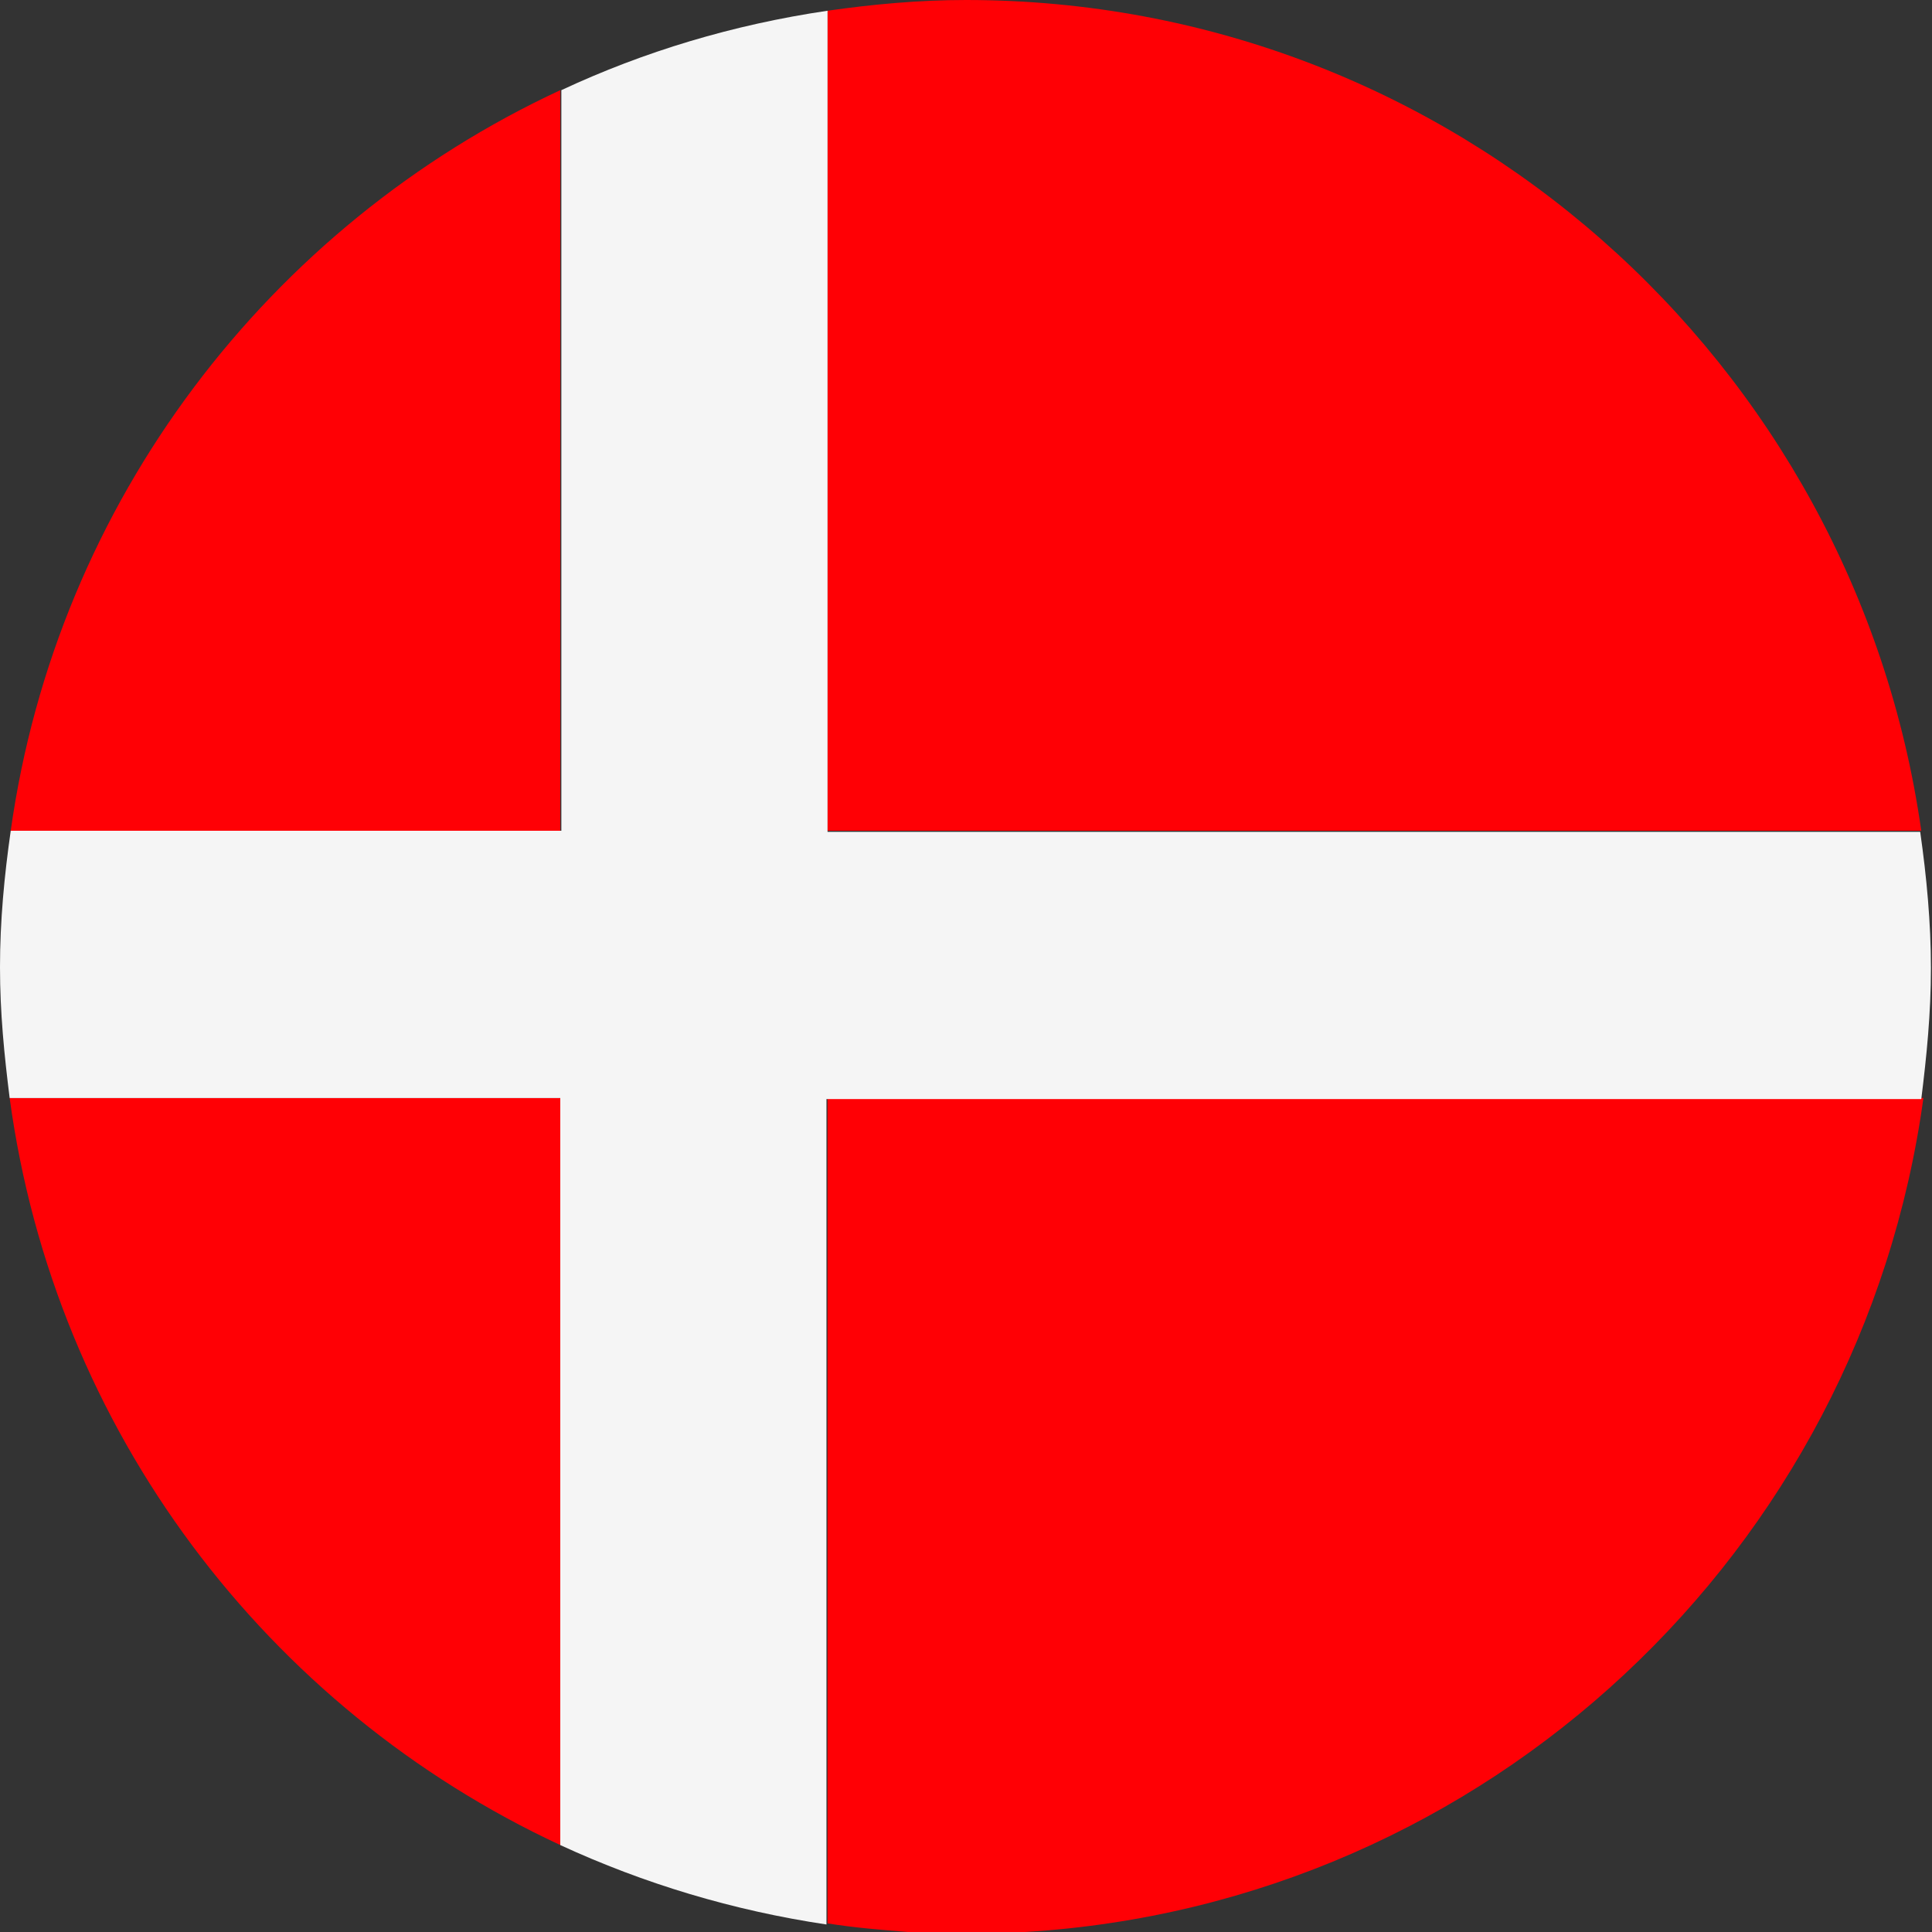
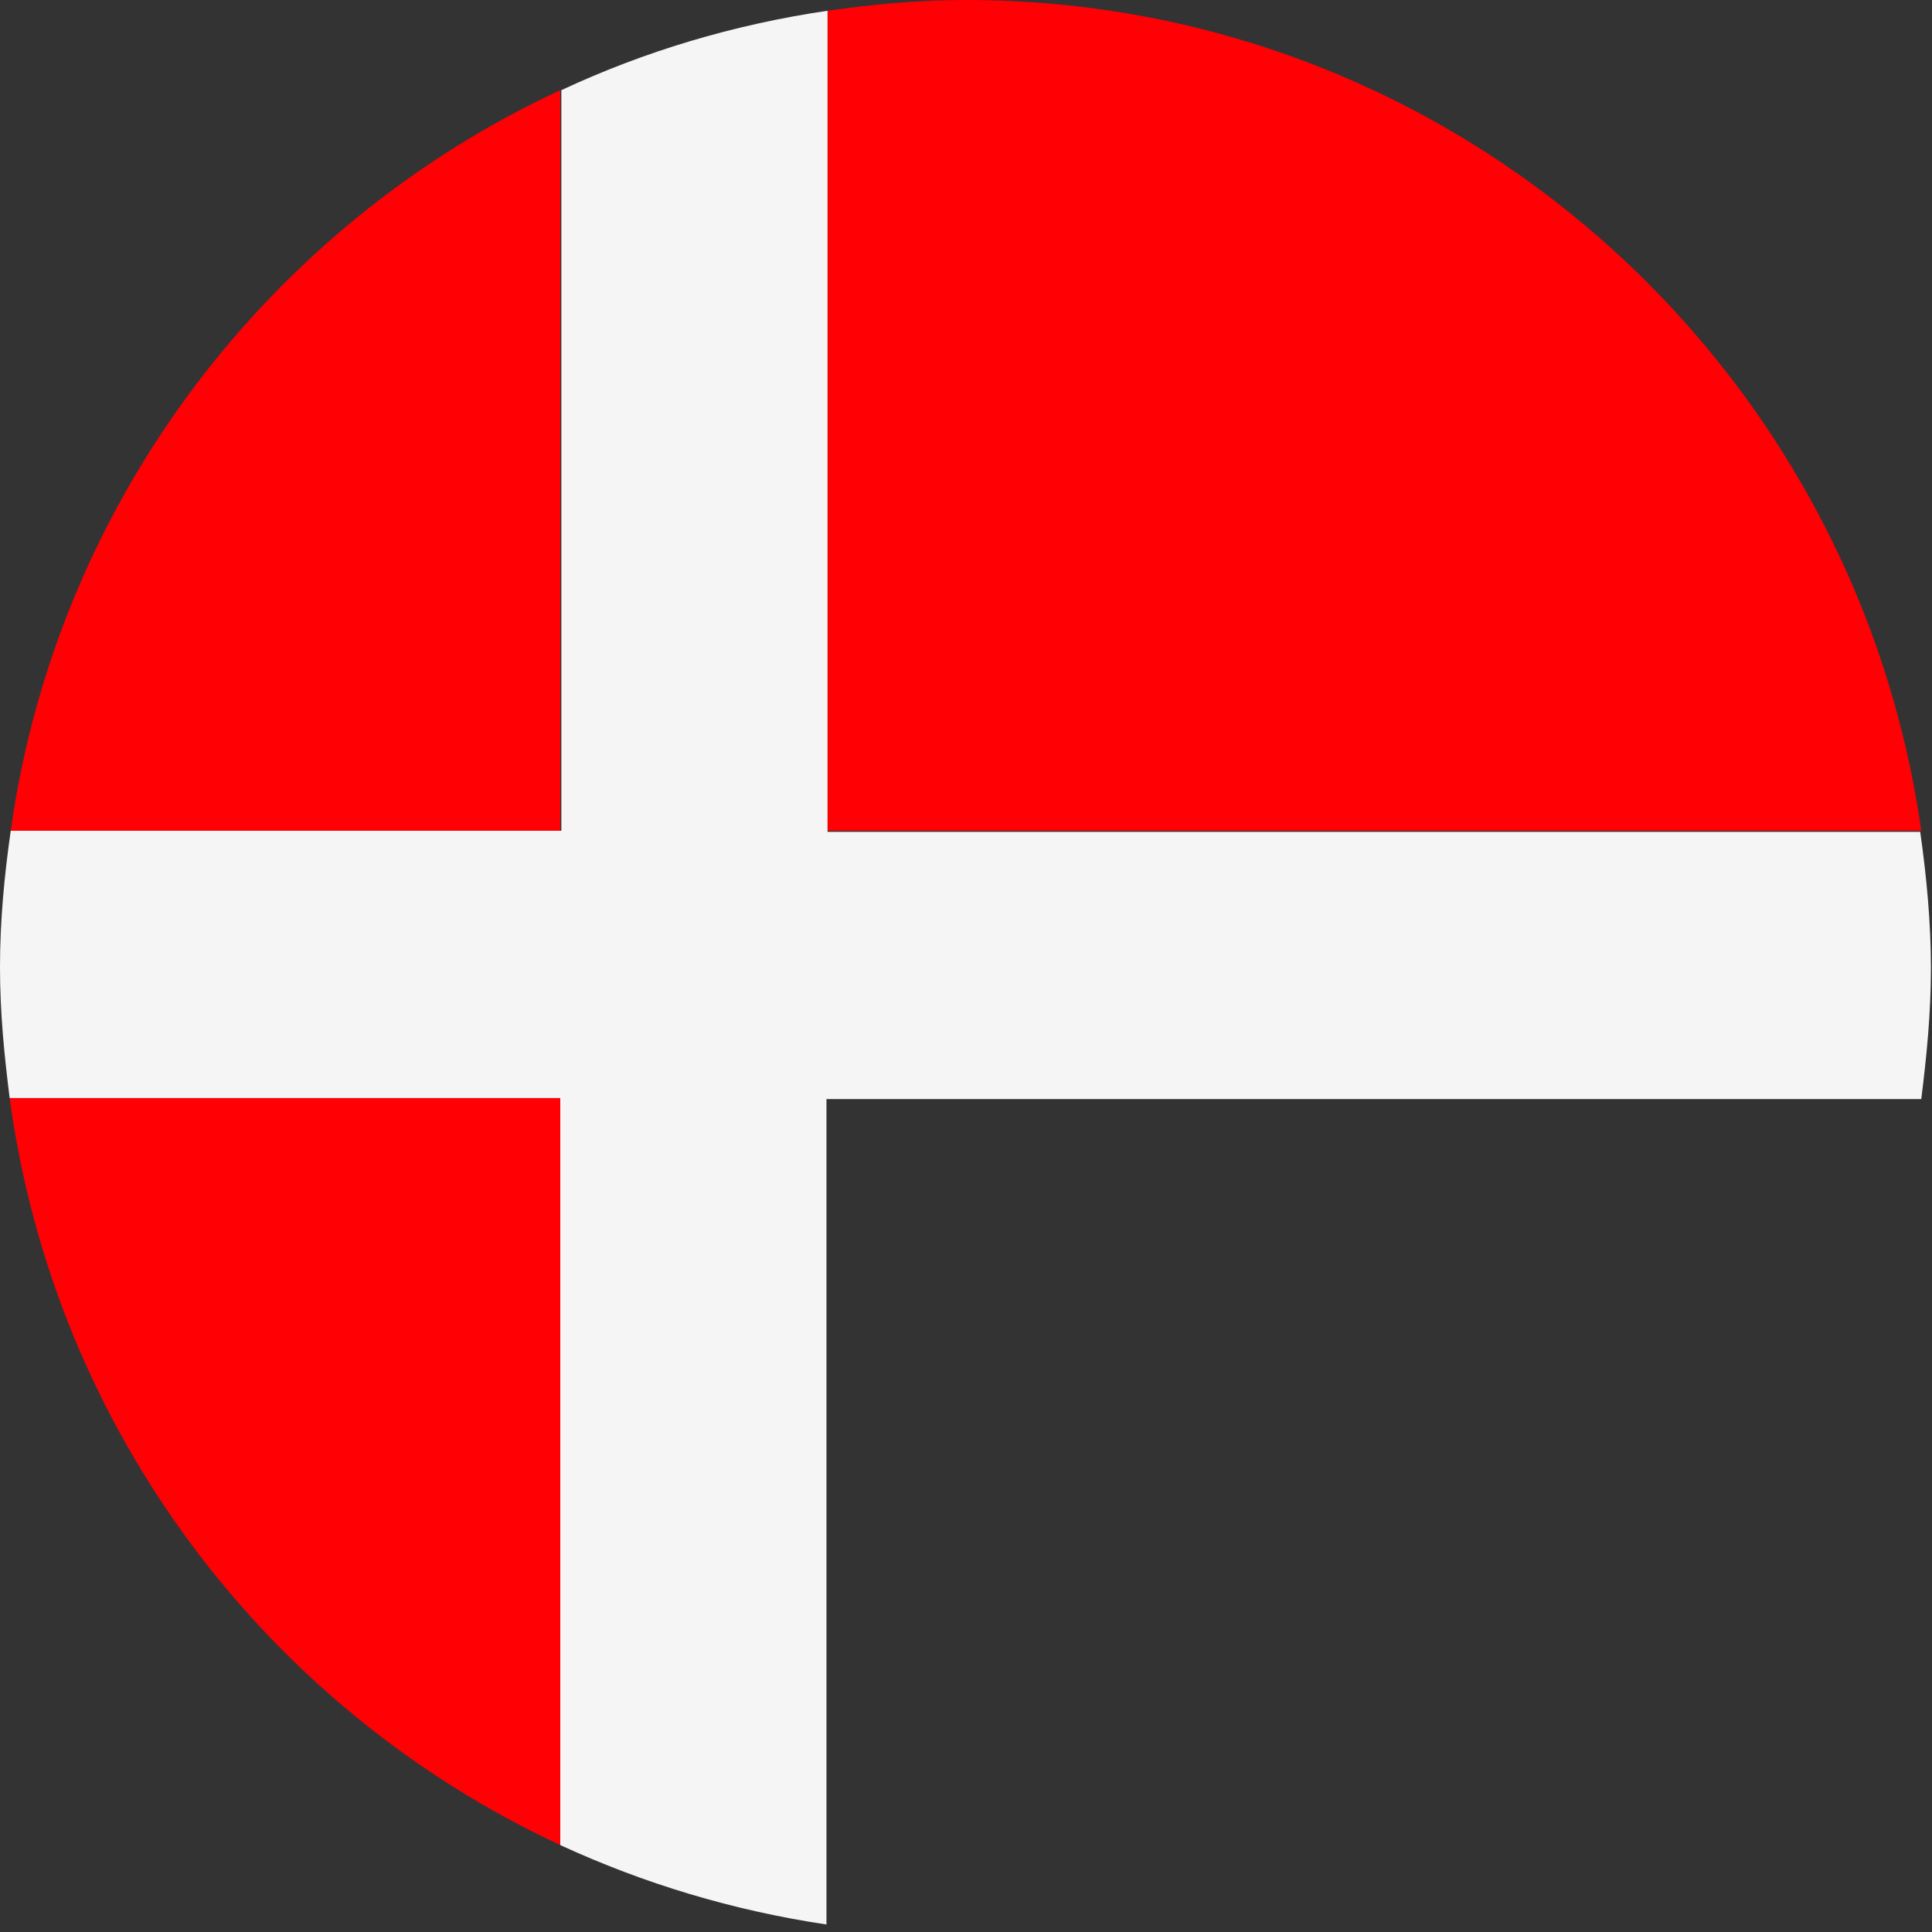
<svg xmlns="http://www.w3.org/2000/svg" id="flags_22px" data-name="flags 22px" viewBox="0 0 18 18">
  <rect x="0" y="0" width="18" height="18" fill="#333333" stroke="none" />
  <defs>
    <style>
      .cls-1 {
        fill: #f5f5f5;
      }

      .cls-2 {
        fill: #ff0005;
      }
    </style>
  </defs>
  <path class="cls-2" d="m17.9,7.74C17.28,3.37,13.54,0,9,0c-.44,0-.87.04-1.29.1v7.64h10.19Z" />
  <path class="cls-2" d="m.09,10.23c.42,3.1,2.4,5.69,5.13,6.96v-6.96H.09Z" />
-   <path class="cls-2" d="m7.71,17.92c.25.04.5.06.75.08h1.09c4.31-.26,7.79-3.55,8.37-7.77H7.71v7.69Z" />
  <path class="cls-2" d="m5.22.84C2.51,2.1.53,4.67.1,7.74h5.12V.84Z" />
  <path class="cls-1" d="m5.22,10.23v6.96c.78.36,1.61.61,2.48.74v-7.69h10.2c.05-.4.09-.8.09-1.22s-.04-.85-.1-1.27H7.71V.1c-.88.13-1.71.38-2.48.74v6.9H.1c-.06.42-.1.84-.1,1.27s.04.82.09,1.22h5.13Z" />
</svg>